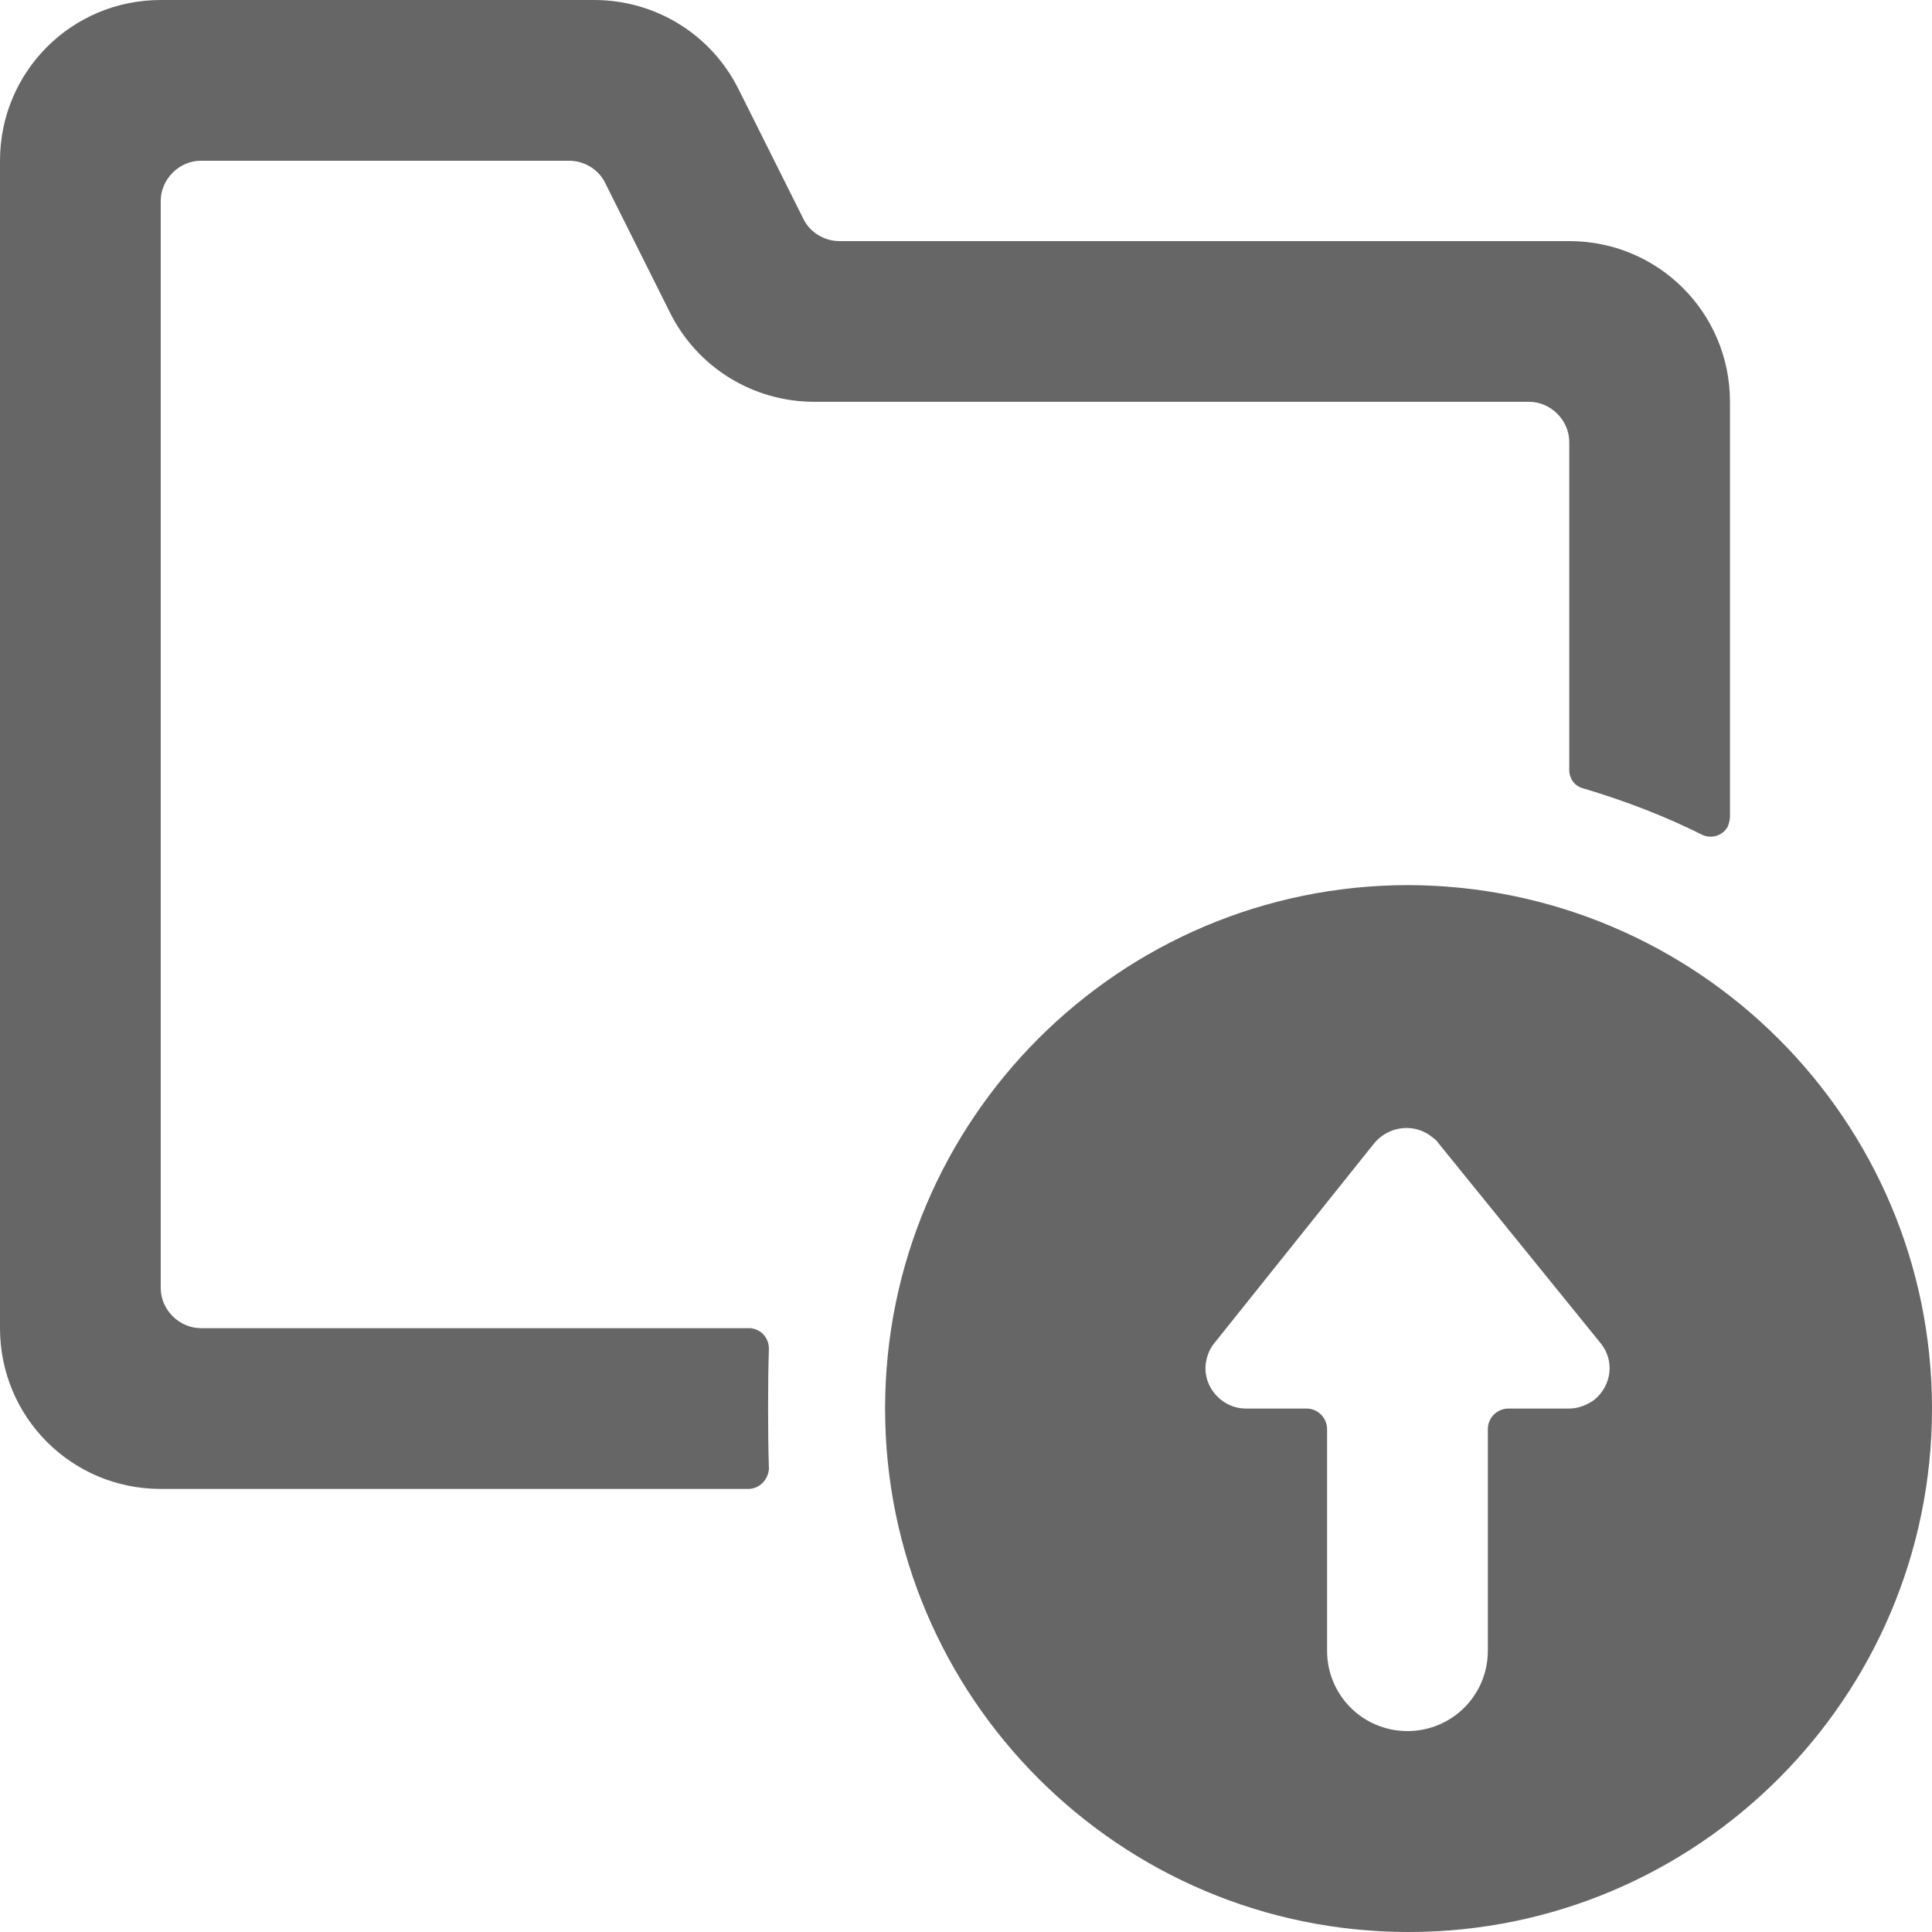
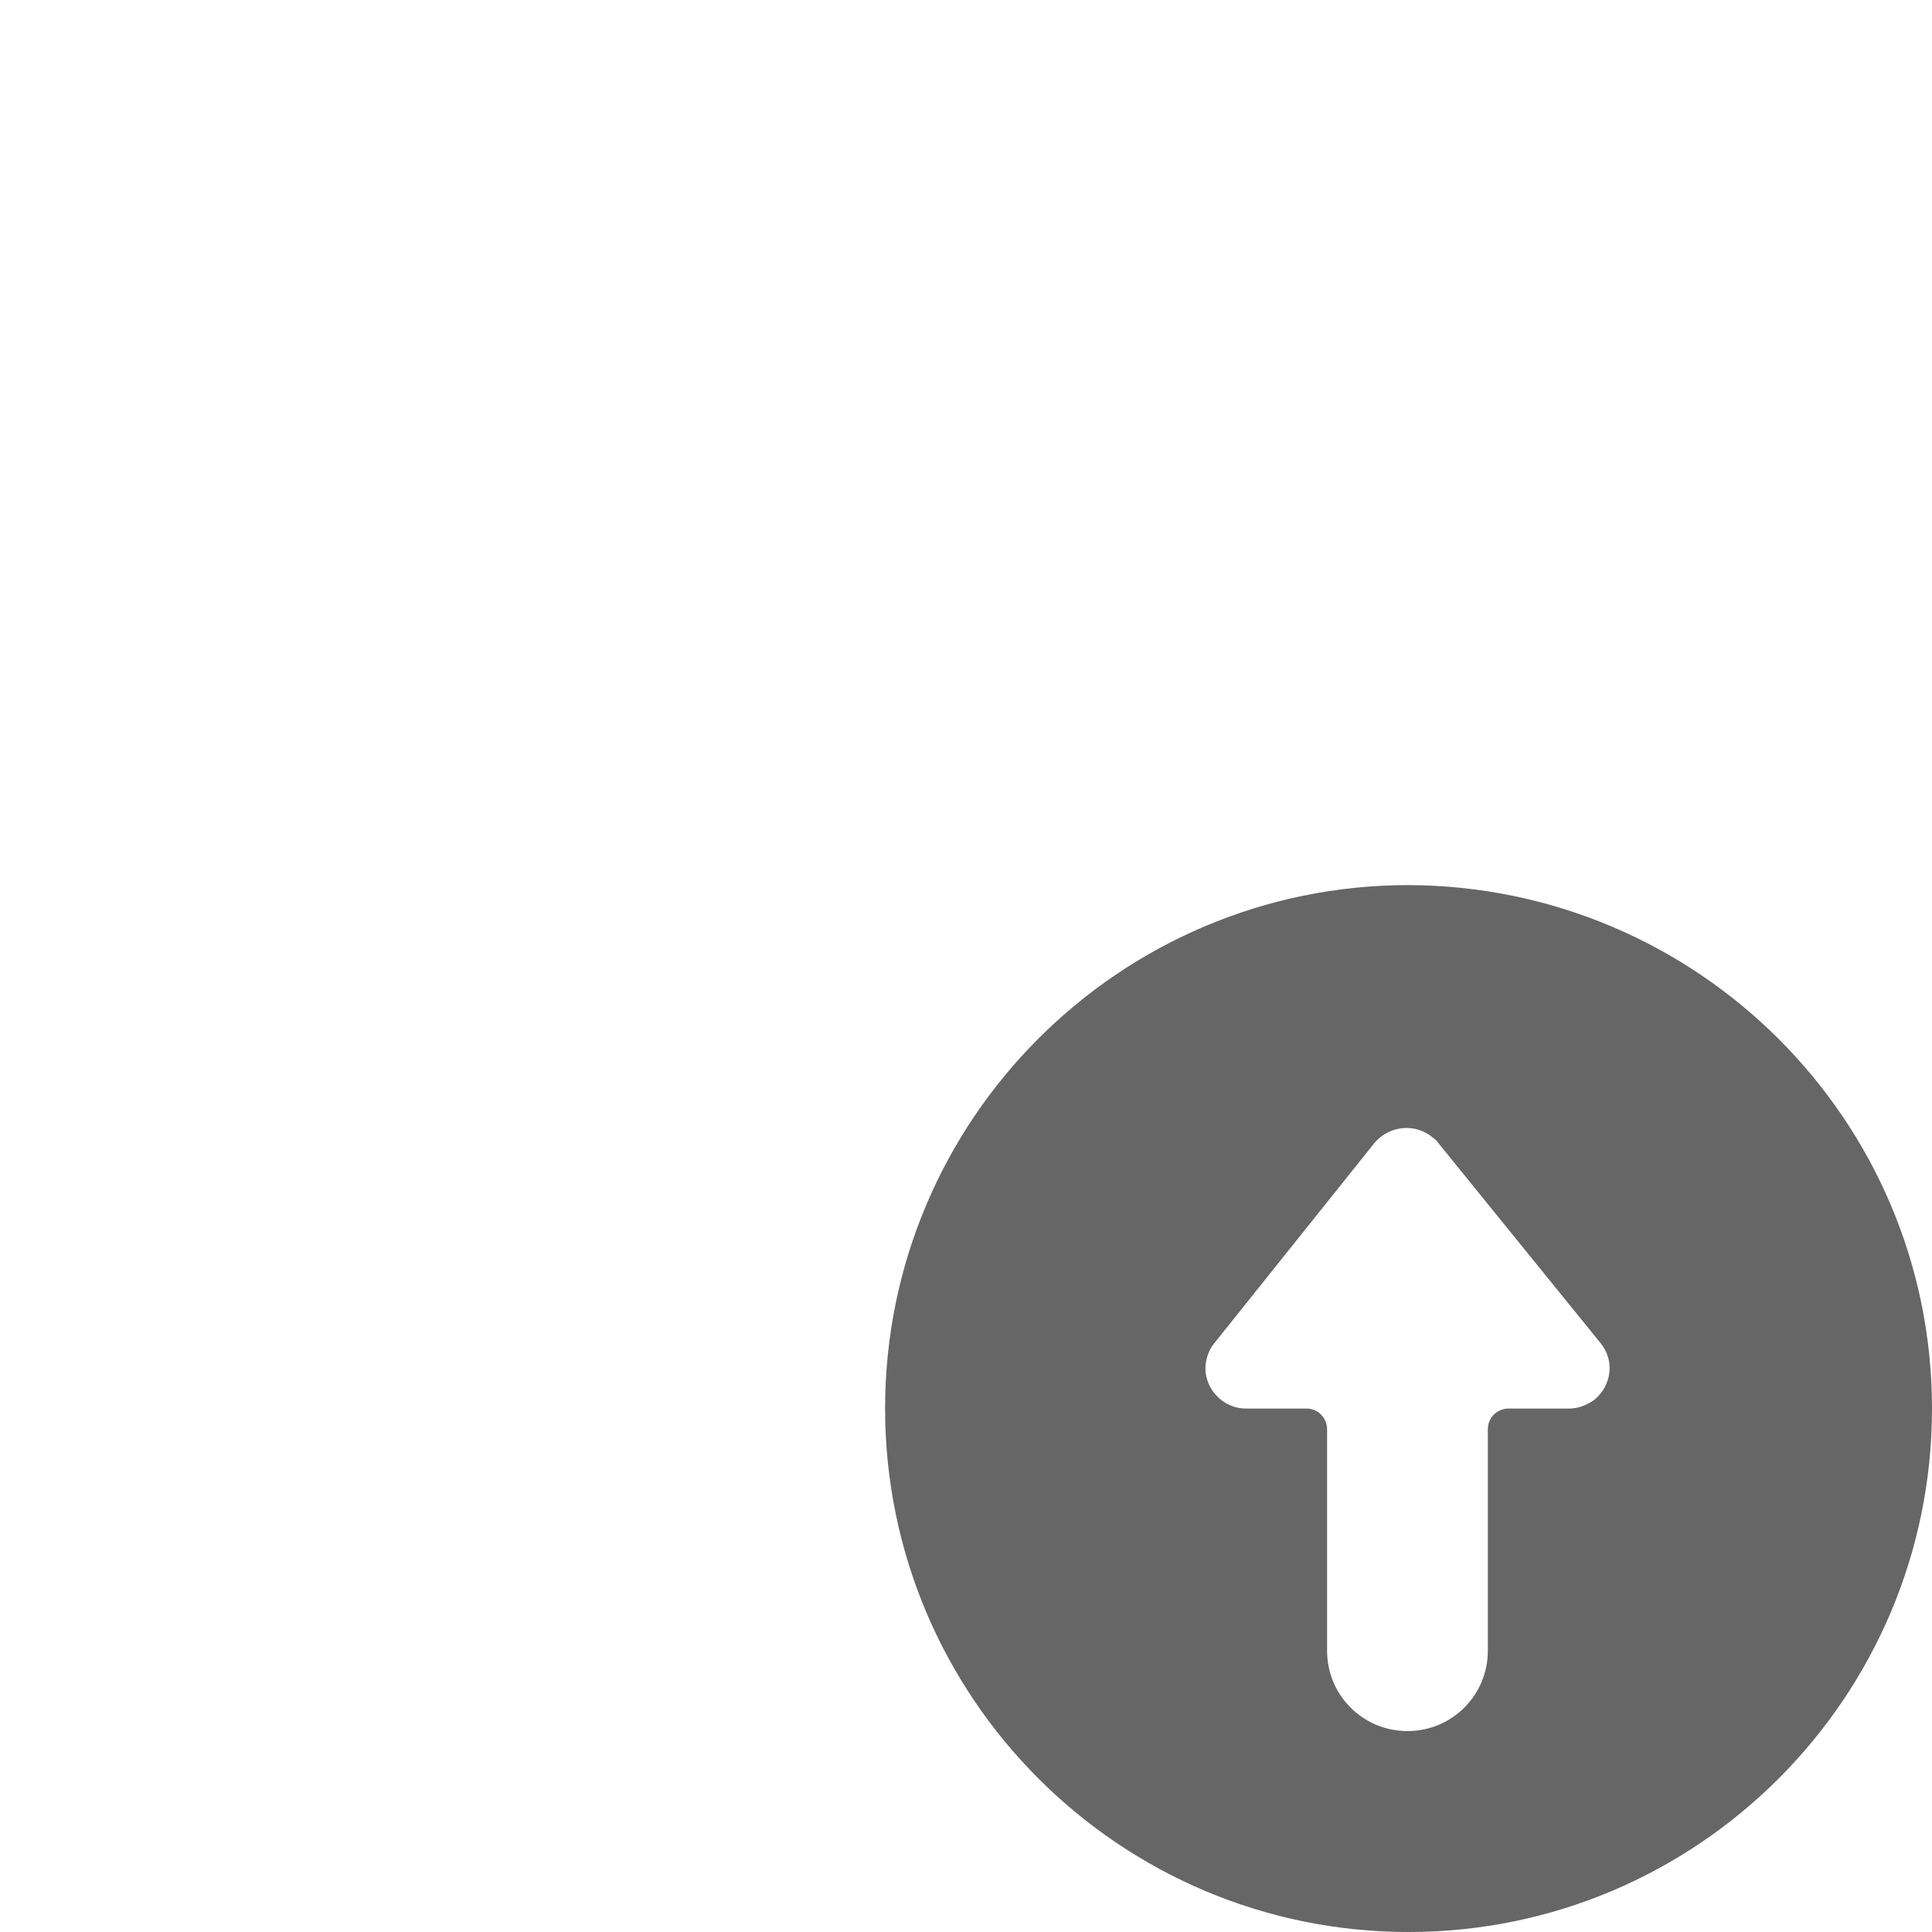
<svg xmlns="http://www.w3.org/2000/svg" width="48" height="48" viewBox="0 0 48 48" fill="none">
  <g clip-path="url(#clip0)">
-     <path d="M3.993 4.992C3.993 4.452 4.452 3.993 4.992 3.993H14.138C14.516 3.993 14.867 4.209 15.029 4.533L16.648 7.771C17.322 9.12 18.698 9.983 20.236 9.983H37.99C38.529 9.983 38.988 10.442 38.988 10.981V19.13C38.988 19.346 39.123 19.535 39.339 19.588C40.337 19.885 41.336 20.263 42.253 20.722C42.496 20.857 42.793 20.776 42.928 20.533C42.955 20.452 42.981 20.371 42.981 20.29V9.983C42.981 7.771 41.201 5.99 38.988 5.99H20.857C20.479 5.99 20.128 5.774 19.966 5.45L18.347 2.212C17.673 0.863 16.297 0 14.759 0H3.993C1.781 0 0 1.781 0 3.993V32.998C0 35.211 1.781 36.992 3.993 36.992H18.59C18.86 36.992 19.076 36.776 19.103 36.506V36.479C19.076 35.669 19.076 34.293 19.103 33.511C19.103 33.241 18.914 33.025 18.644 32.998H18.617H4.992C4.452 32.998 3.993 32.54 3.993 32V4.992Z" fill="#666666" />
    <path d="M34.995 21.99C27.818 21.99 21.99 27.818 21.99 34.995C21.99 42.172 27.818 48 34.995 48C42.172 48 48 42.172 48 34.995C48 27.818 42.172 22.017 34.995 21.99ZM39.771 33.376C40.121 33.808 40.041 34.428 39.609 34.779C39.42 34.914 39.204 34.995 38.988 34.995H37.477C37.207 34.995 36.965 35.211 36.965 35.508V41.012C36.965 42.118 36.074 43.008 34.968 43.008C33.862 43.008 32.971 42.118 32.971 41.012V35.508C32.971 35.238 32.755 34.995 32.459 34.995H30.948C30.408 34.995 29.949 34.536 29.949 33.997C29.949 33.781 30.03 33.538 30.165 33.376L34.158 28.384C34.536 27.953 35.184 27.899 35.615 28.277C35.642 28.303 35.696 28.331 35.723 28.384L39.771 33.376Z" fill="#666666" />
  </g>
  <defs>
    <clipPath id="clip0">
      <rect width="48" height="48" fill="white" />
    </clipPath>
  </defs>
</svg>